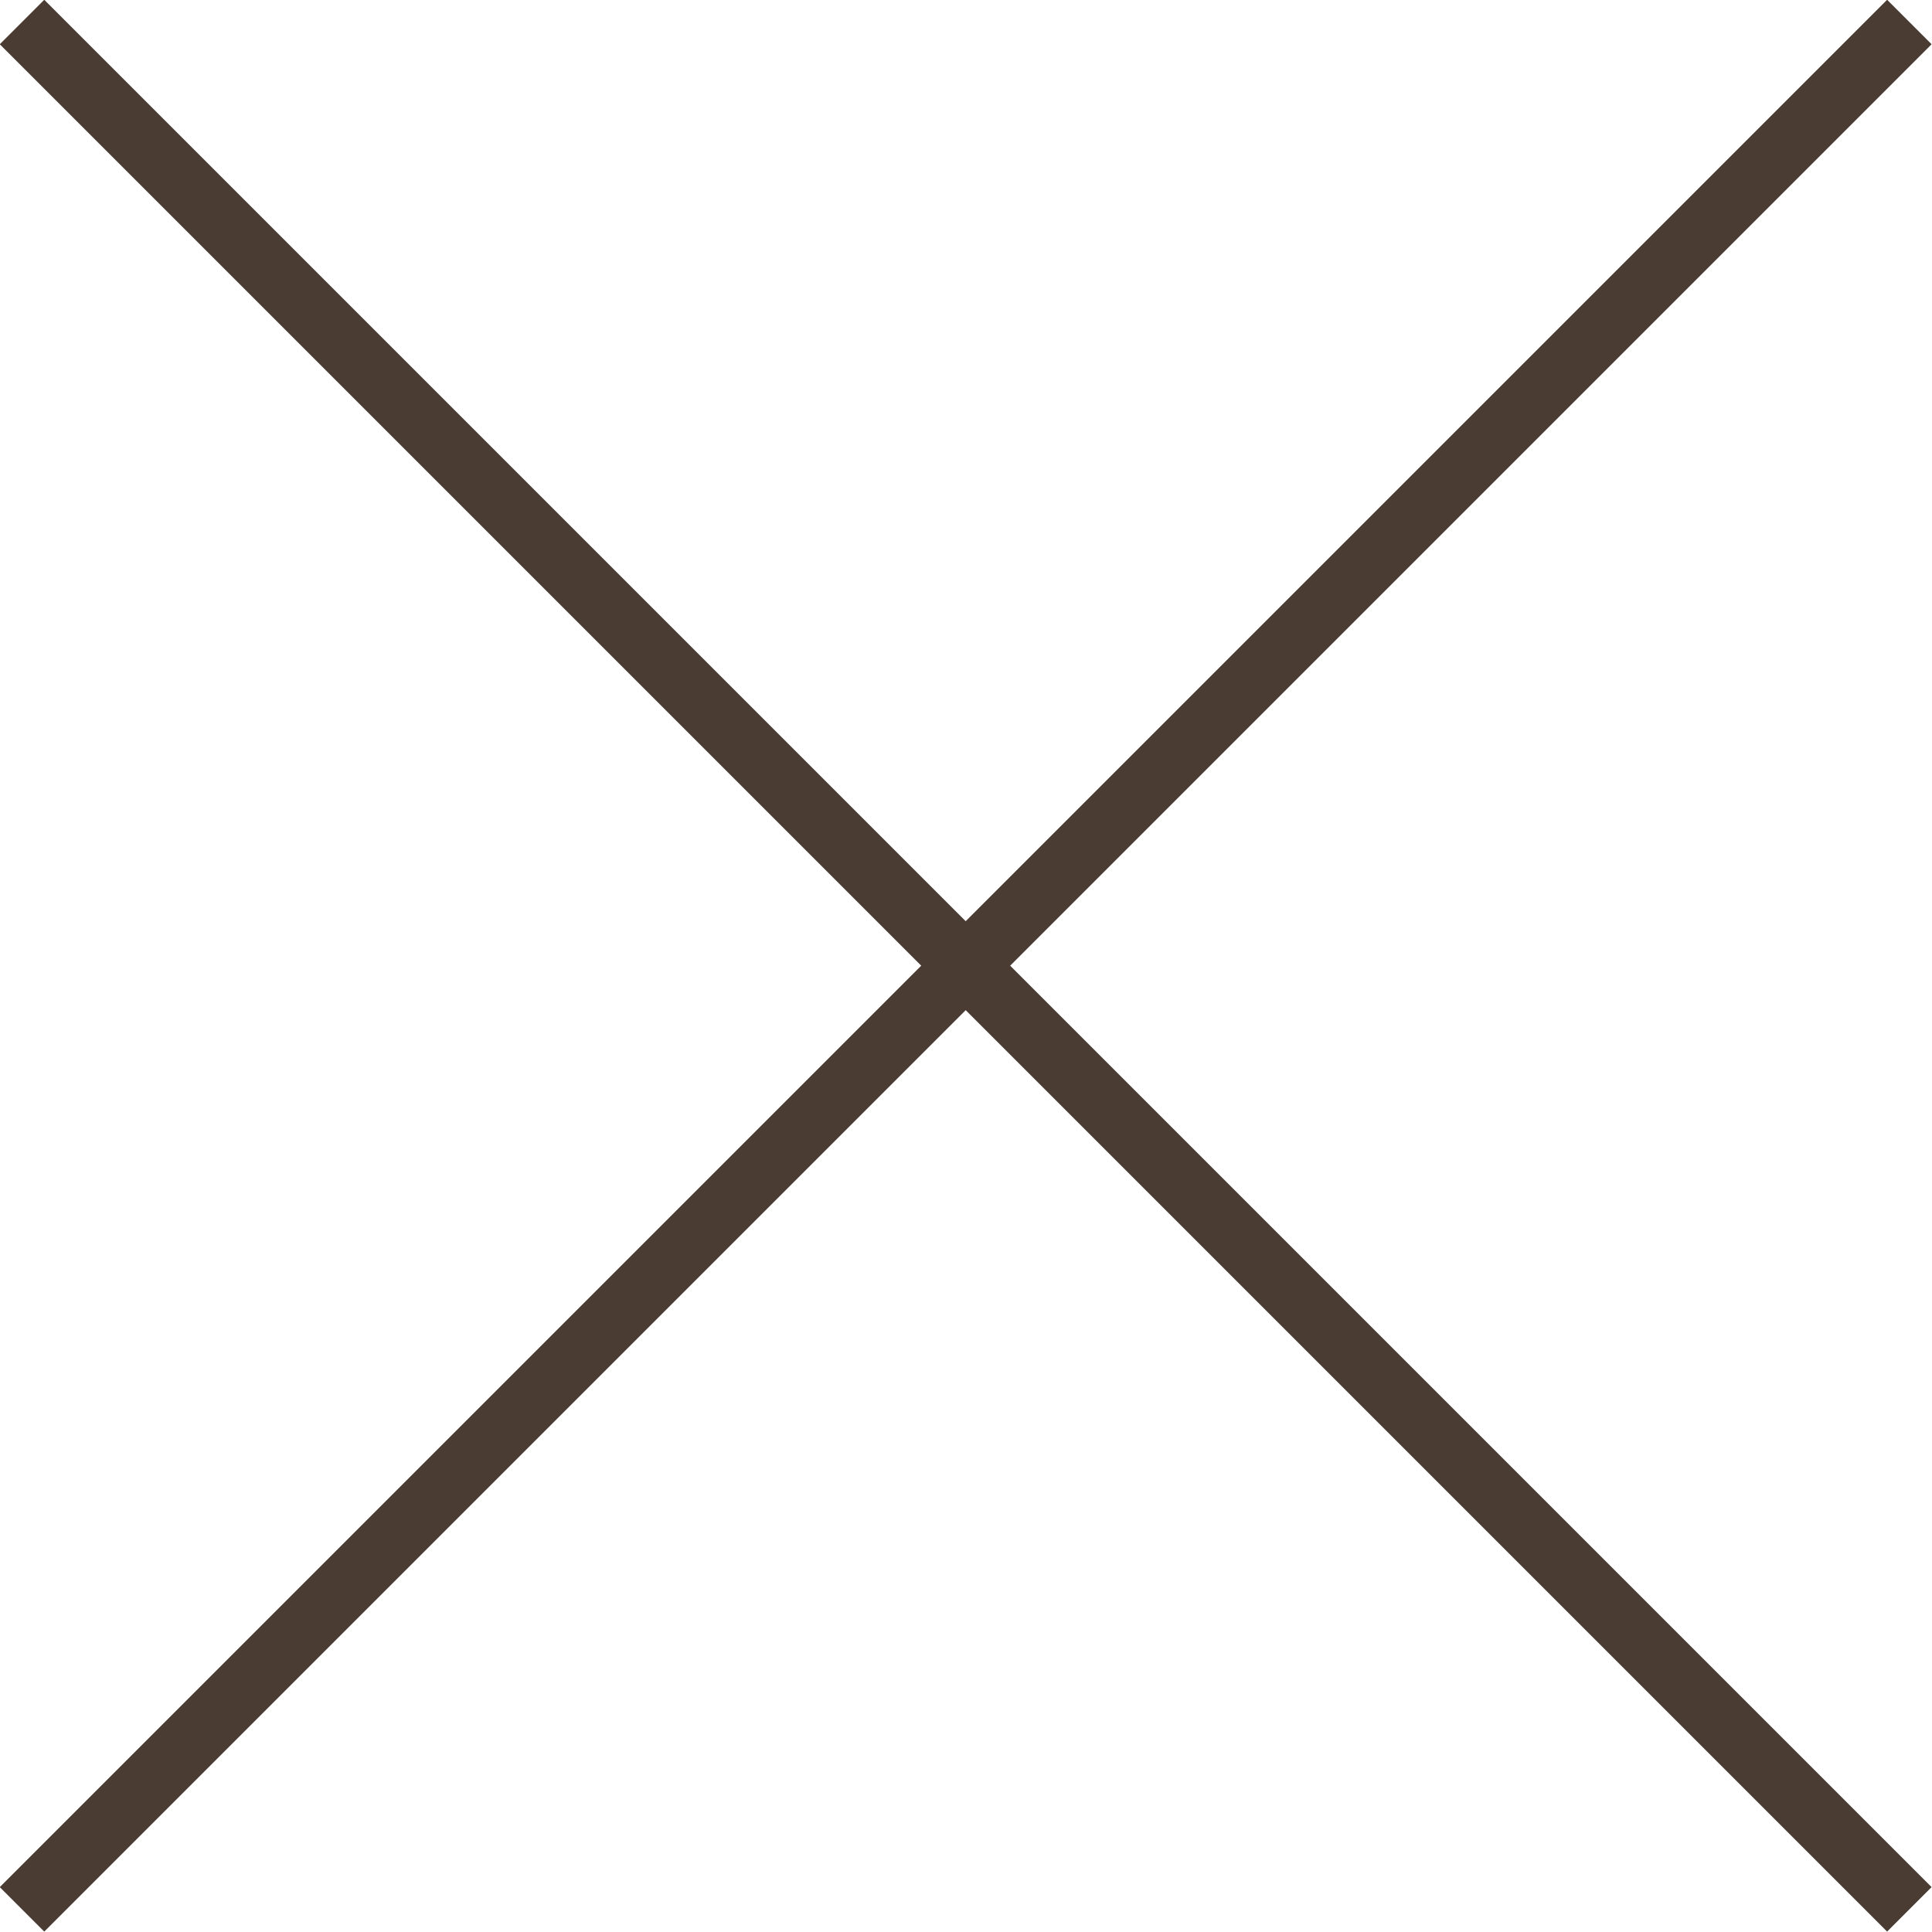
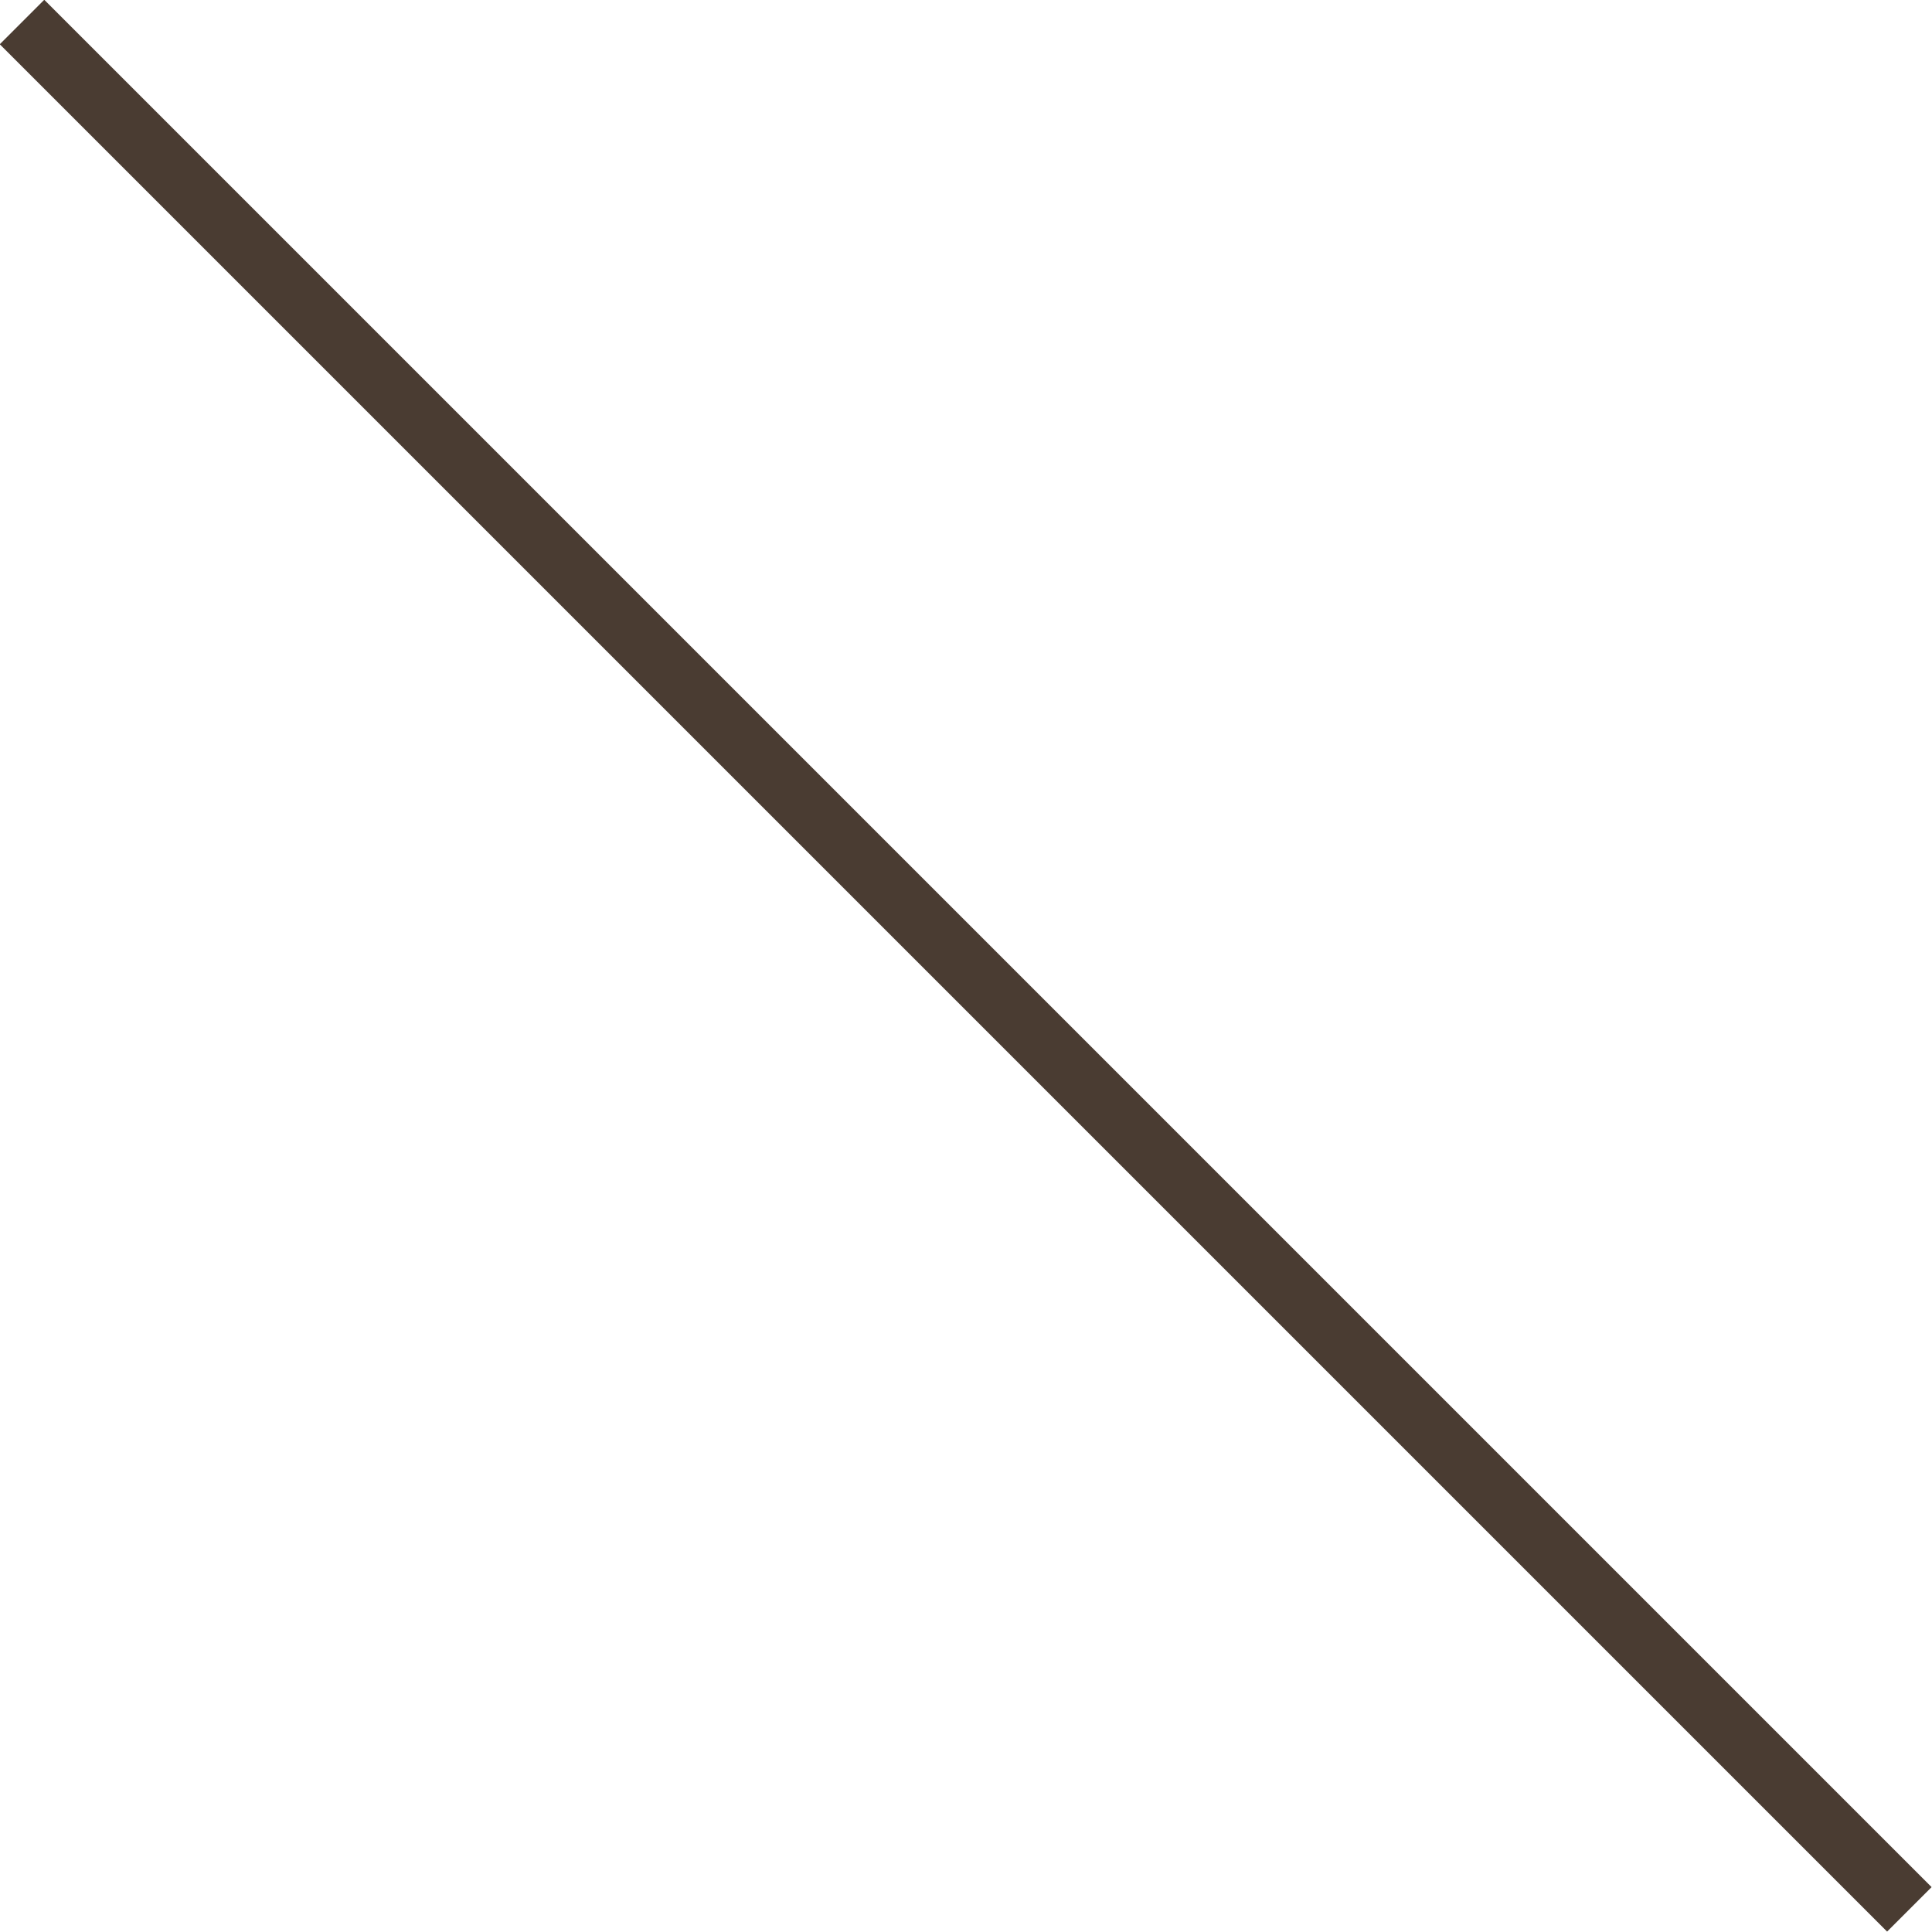
<svg xmlns="http://www.w3.org/2000/svg" id="Layer_2" data-name="Layer 2" viewBox="0 0 30.71 30.71">
  <defs>
    <style>
      .cls-1 {
        fill: none;
        stroke: #4a3c32;
        stroke-miterlimit: 10;
      }
    </style>
  </defs>
  <g id="menu">
    <g>
      <line class="cls-1" x1=".35" y1=".35" x2="30.35" y2="30.35" />
-       <line class="cls-1" x1="30.35" y1=".35" x2=".35" y2="30.35" />
    </g>
  </g>
</svg>